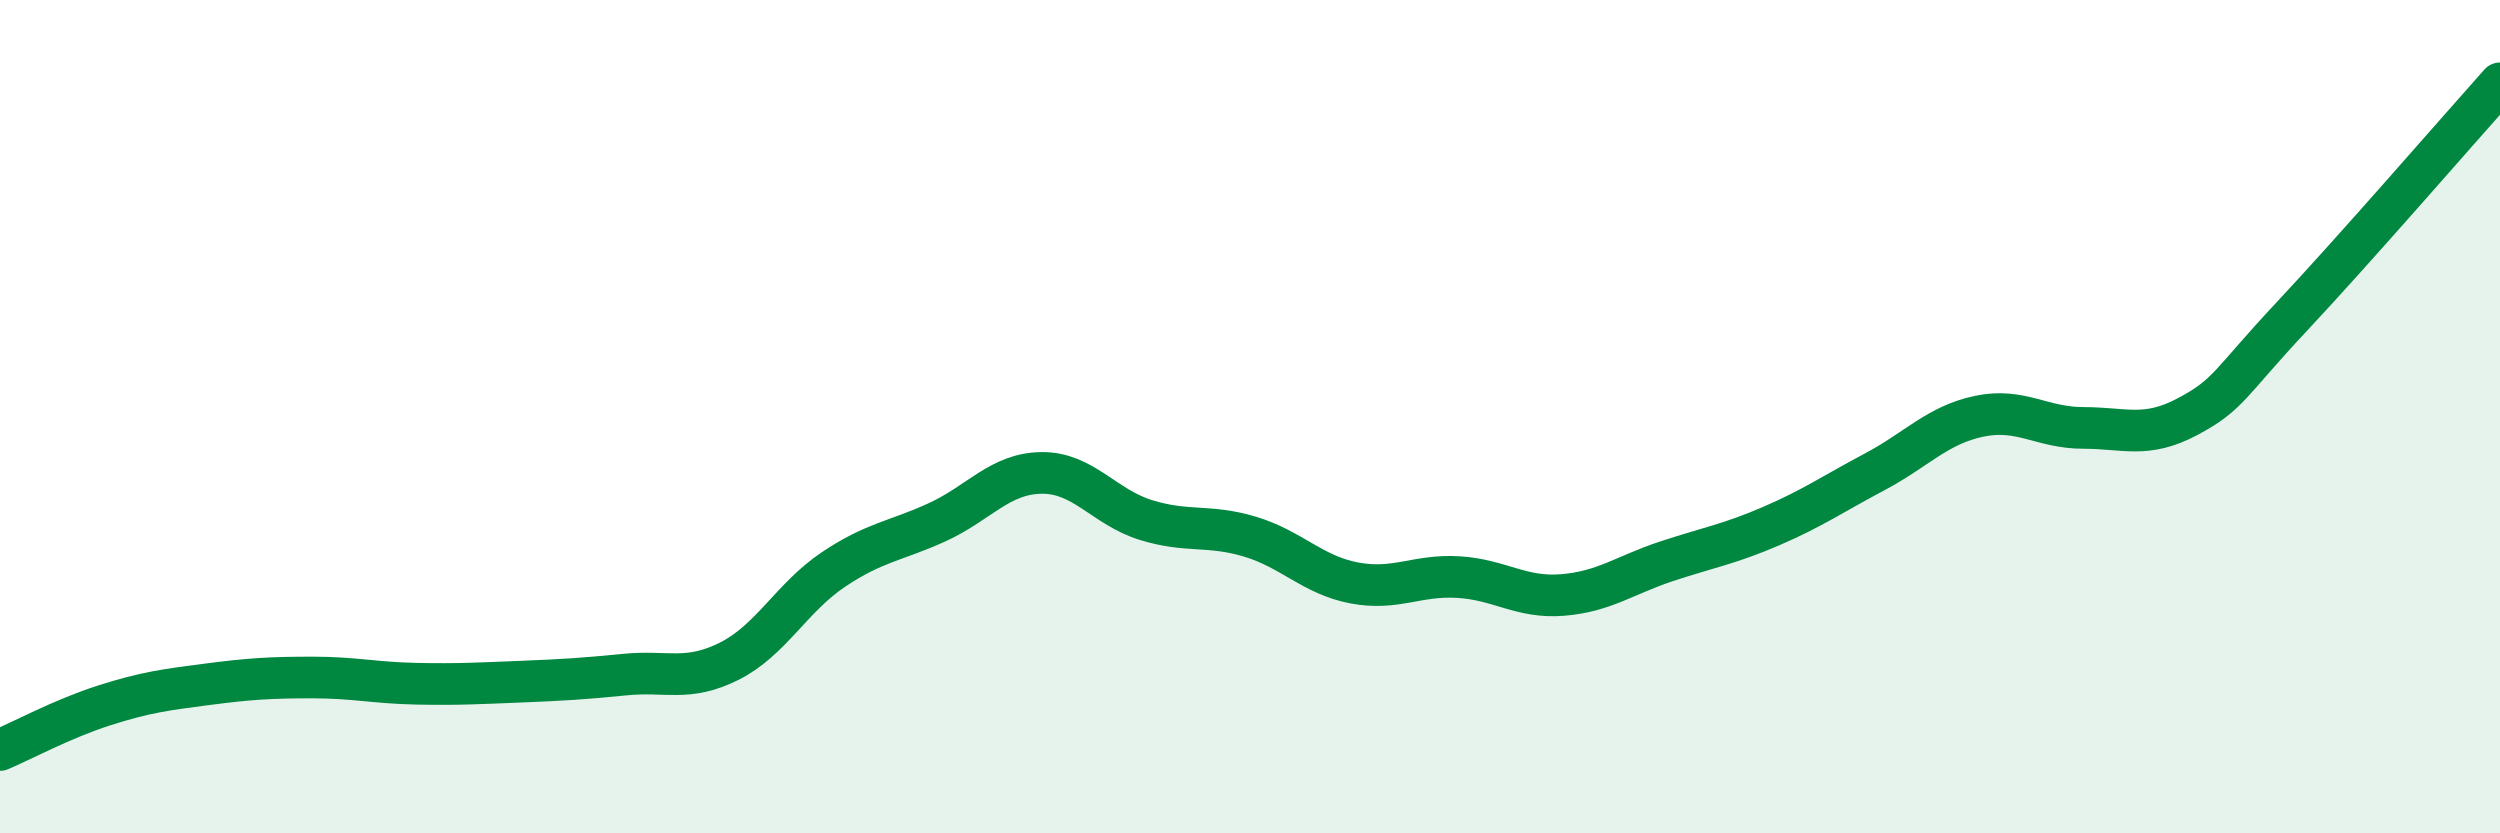
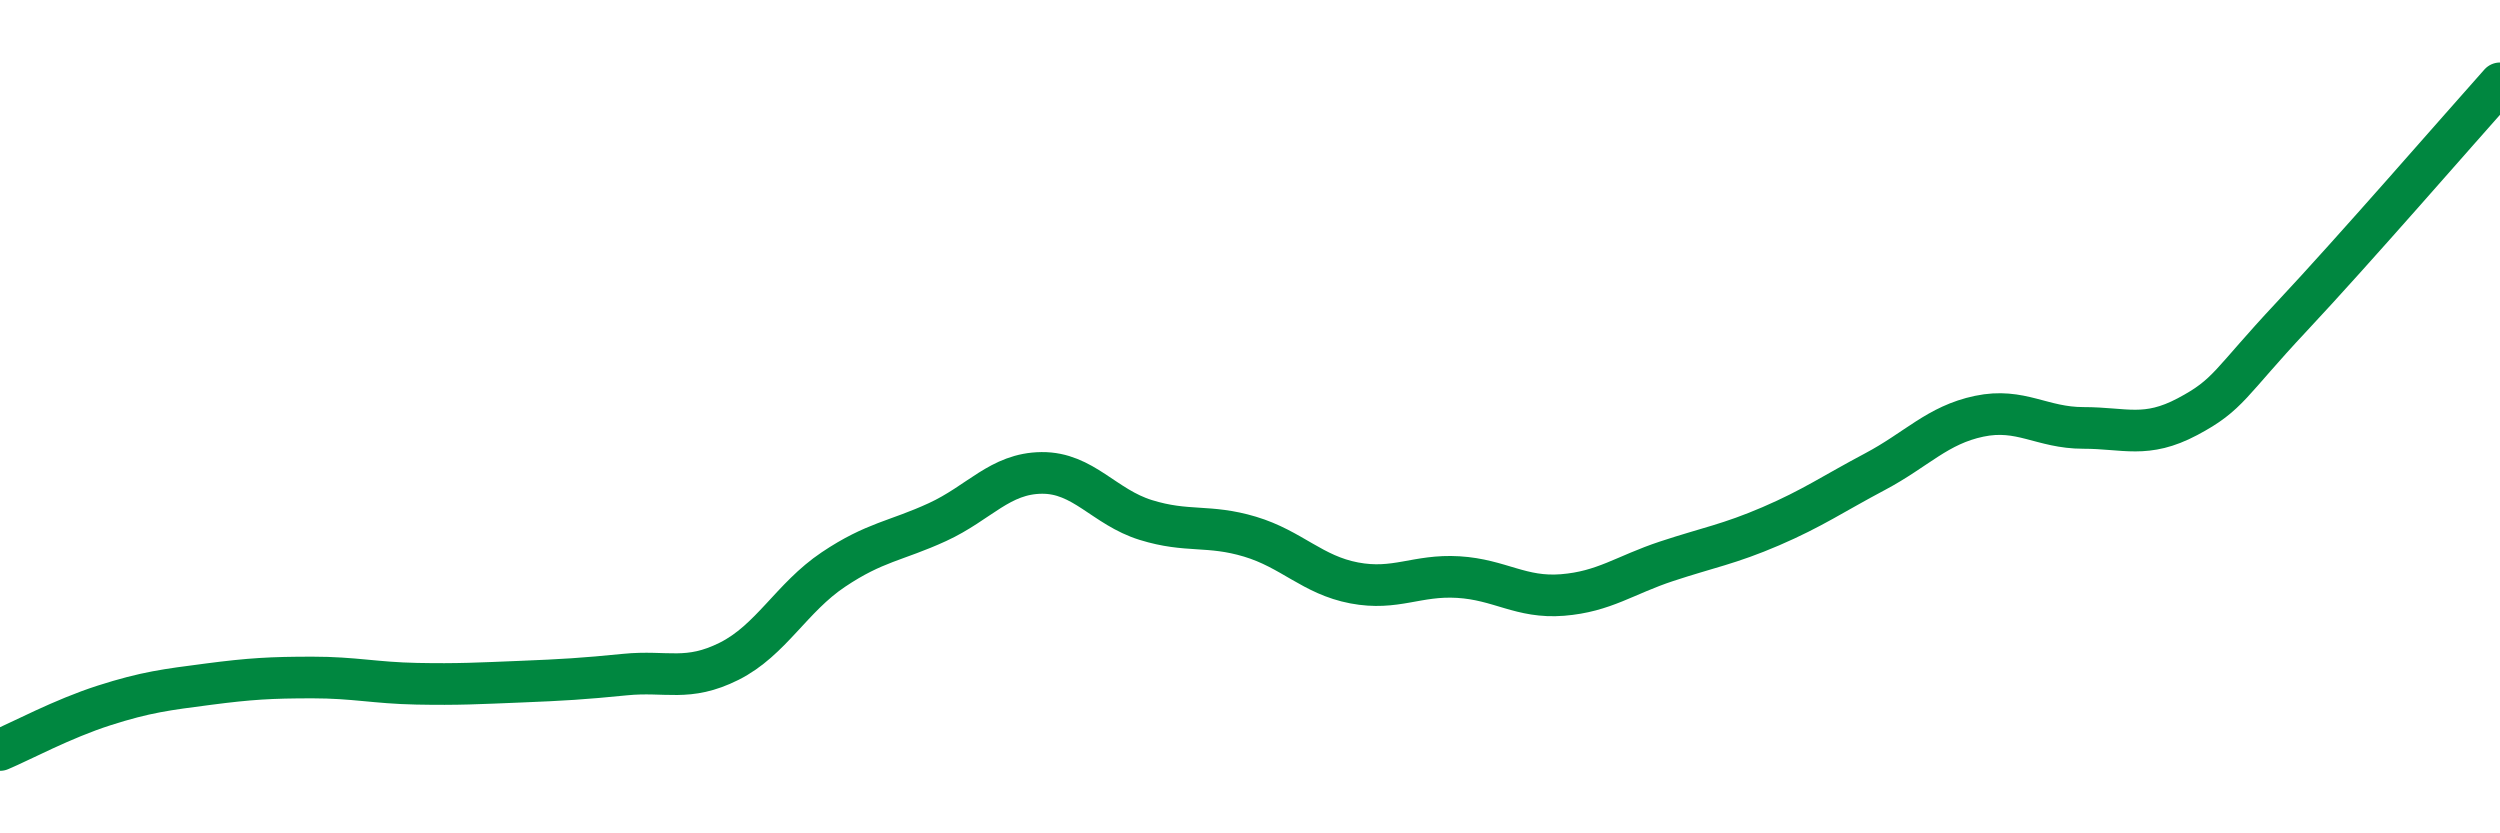
<svg xmlns="http://www.w3.org/2000/svg" width="60" height="20" viewBox="0 0 60 20">
-   <path d="M 0,18 C 0.5,17.79 1.5,17.25 2.5,16.93 C 3.5,16.61 4,16.55 5,16.42 C 6,16.29 6.5,16.26 7.5,16.26 C 8.5,16.26 9,16.39 10,16.41 C 11,16.43 11.5,16.4 12.5,16.36 C 13.5,16.32 14,16.29 15,16.19 C 16,16.09 16.5,16.37 17.5,15.87 C 18.5,15.37 19,14.34 20,13.67 C 21,13 21.5,12.99 22.5,12.53 C 23.5,12.07 24,11.36 25,11.35 C 26,11.34 26.5,12.17 27.5,12.48 C 28.5,12.79 29,12.58 30,12.88 C 31,13.18 31.5,13.8 32.5,13.99 C 33.5,14.18 34,13.79 35,13.85 C 36,13.91 36.5,14.36 37.5,14.28 C 38.5,14.2 39,13.8 40,13.47 C 41,13.14 41.5,13.06 42.5,12.63 C 43.5,12.2 44,11.85 45,11.32 C 46,10.79 46.5,10.2 47.5,9.99 C 48.5,9.78 49,10.27 50,10.27 C 51,10.27 51.5,10.53 52.5,10 C 53.5,9.47 53.5,9.2 55,7.6 C 56.5,6 59,3.12 60,2L60 20L0 20Z" fill="#008740" opacity="0.1" stroke-linecap="round" stroke-linejoin="round" />
  <path d="M 0,18 C 0.5,17.79 1.5,17.25 2.5,16.93 C 3.5,16.61 4,16.55 5,16.42 C 6,16.29 6.5,16.26 7.5,16.26 C 8.5,16.26 9,16.39 10,16.41 C 11,16.43 11.5,16.4 12.5,16.36 C 13.5,16.32 14,16.29 15,16.19 C 16,16.09 16.5,16.37 17.5,15.87 C 18.5,15.37 19,14.34 20,13.67 C 21,13 21.5,12.99 22.5,12.53 C 23.5,12.07 24,11.36 25,11.35 C 26,11.34 26.5,12.17 27.5,12.48 C 28.5,12.79 29,12.58 30,12.88 C 31,13.18 31.5,13.8 32.5,13.99 C 33.5,14.18 34,13.79 35,13.85 C 36,13.91 36.5,14.36 37.5,14.28 C 38.5,14.2 39,13.8 40,13.47 C 41,13.14 41.5,13.06 42.5,12.63 C 43.5,12.2 44,11.85 45,11.32 C 46,10.79 46.5,10.2 47.5,9.99 C 48.5,9.78 49,10.27 50,10.27 C 51,10.27 51.5,10.53 52.5,10 C 53.5,9.47 53.5,9.2 55,7.6 C 56.5,6 59,3.12 60,2" stroke="#008740" stroke-width="1" fill="none" stroke-linecap="round" stroke-linejoin="round" />
</svg>